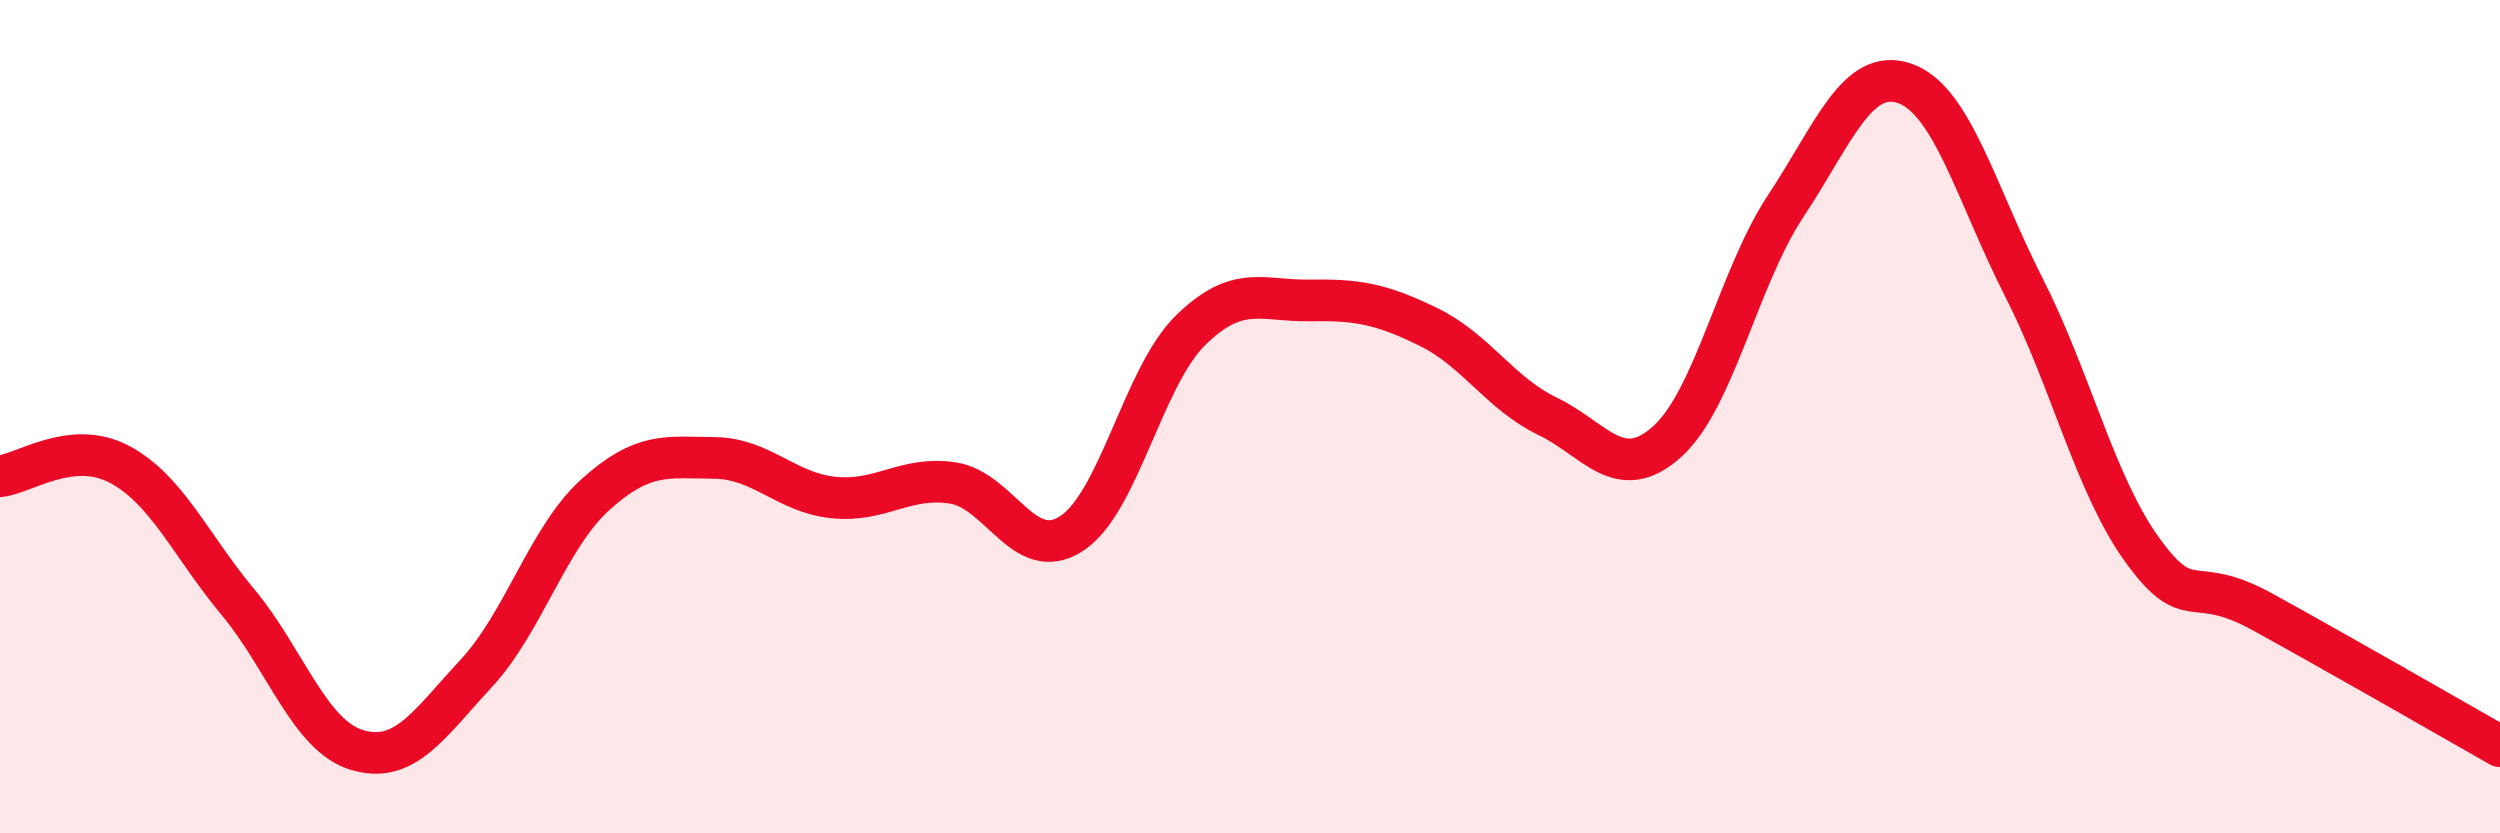
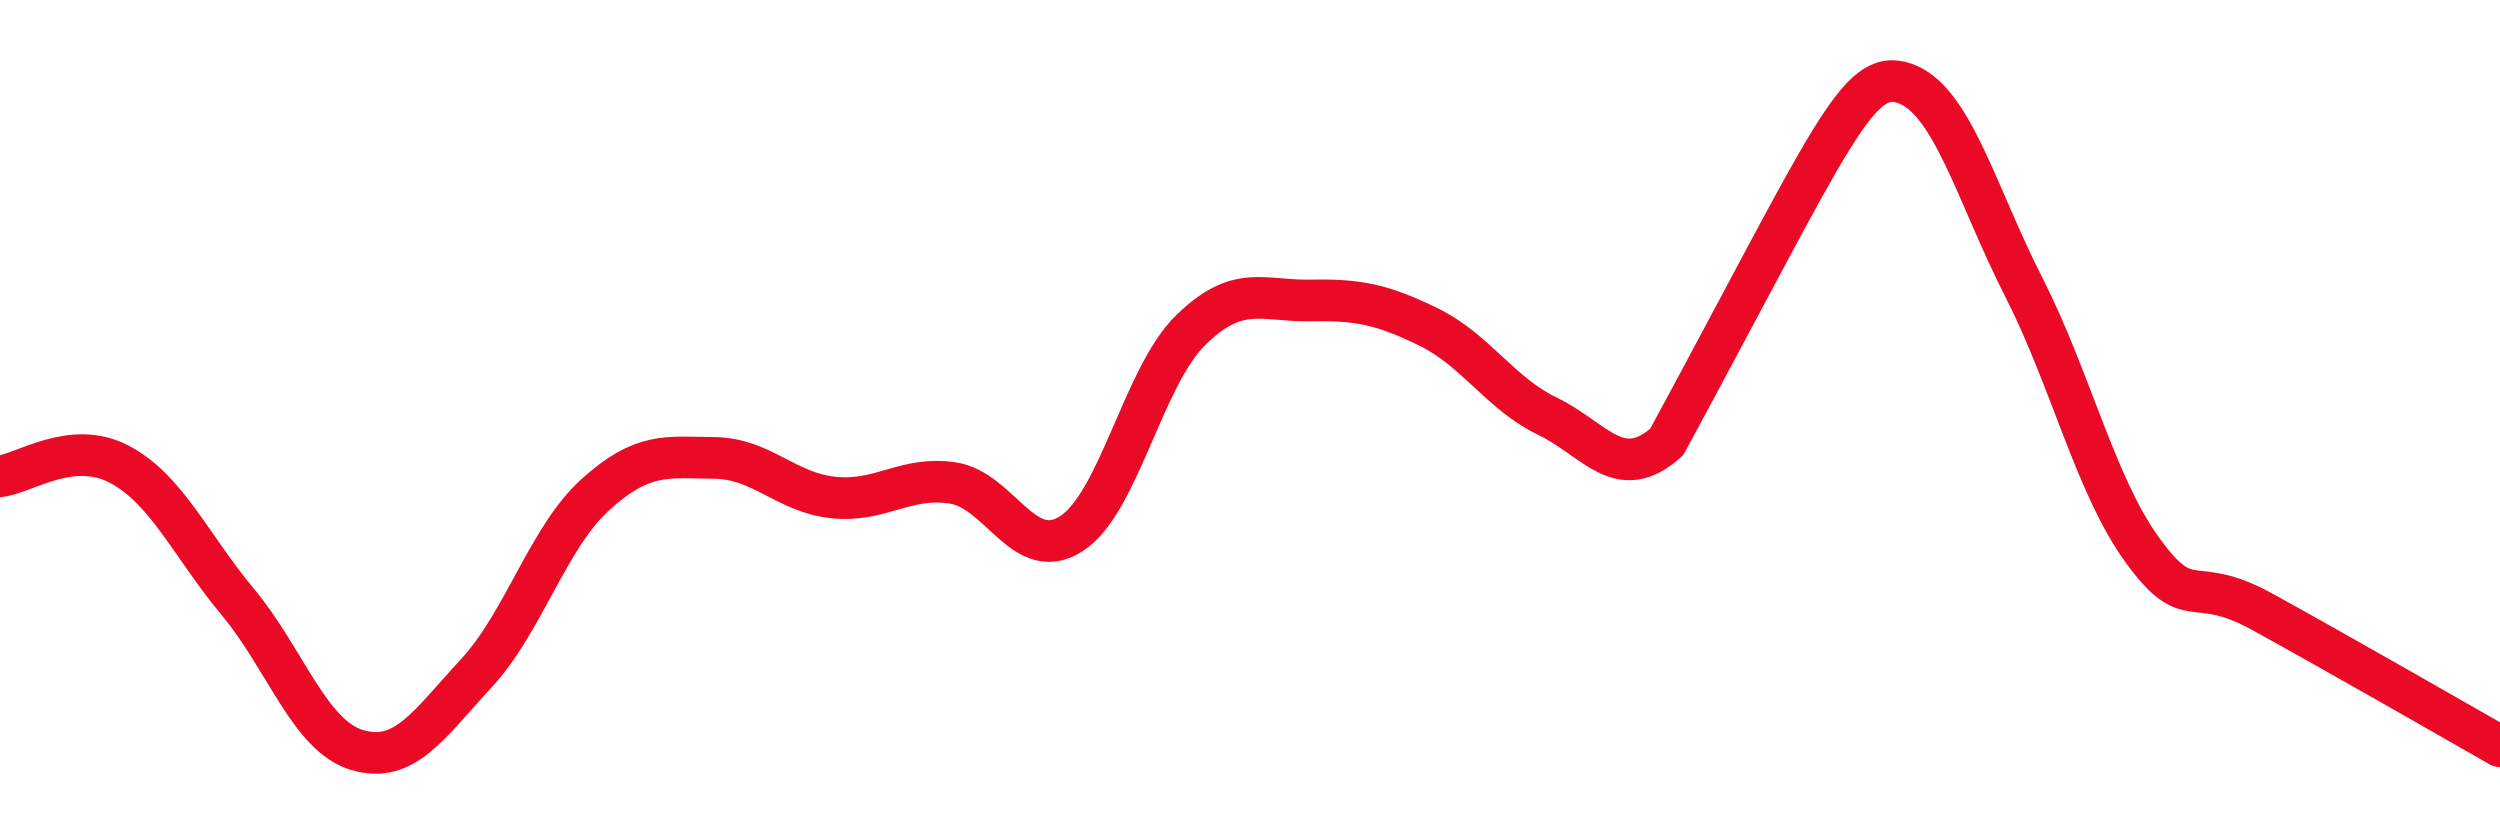
<svg xmlns="http://www.w3.org/2000/svg" width="60" height="20" viewBox="0 0 60 20">
-   <path d="M 0,11.43 C 0.57,11.37 1.72,10.54 2.86,11.14 C 4,11.74 4.57,13.08 5.71,14.45 C 6.85,15.82 7.43,17.66 8.57,18 C 9.71,18.34 10.29,17.39 11.43,16.16 C 12.57,14.93 13.15,12.9 14.29,11.87 C 15.43,10.84 16,10.98 17.14,10.99 C 18.28,11 18.86,11.82 20,11.94 C 21.14,12.06 21.72,11.42 22.86,11.59 C 24,11.76 24.57,13.54 25.71,12.81 C 26.85,12.08 27.43,9.05 28.57,7.93 C 29.71,6.81 30.29,7.23 31.43,7.21 C 32.57,7.19 33.15,7.29 34.29,7.85 C 35.43,8.41 36,9.44 37.14,9.99 C 38.28,10.54 38.86,11.62 40,10.61 C 41.14,9.6 41.72,6.66 42.86,4.94 C 44,3.22 44.57,1.61 45.71,2 C 46.85,2.39 47.43,4.65 48.57,6.89 C 49.71,9.13 50.29,11.66 51.43,13.22 C 52.57,14.78 52.58,13.74 54.29,14.68 C 56,15.62 58.86,17.26 60,17.91L60 20L0 20Z" fill="#EB0A25" opacity="0.1" stroke-linecap="round" stroke-linejoin="round" />
-   <path d="M 0,11.43 C 0.57,11.37 1.72,10.54 2.86,11.14 C 4,11.74 4.57,13.08 5.71,14.45 C 6.85,15.82 7.43,17.66 8.57,18 C 9.71,18.34 10.29,17.39 11.43,16.16 C 12.57,14.93 13.15,12.9 14.29,11.87 C 15.43,10.84 16,10.98 17.14,10.99 C 18.28,11 18.86,11.82 20,11.94 C 21.14,12.06 21.72,11.42 22.86,11.59 C 24,11.76 24.57,13.54 25.71,12.81 C 26.85,12.08 27.43,9.05 28.57,7.93 C 29.71,6.81 30.29,7.23 31.43,7.21 C 32.57,7.19 33.15,7.29 34.29,7.85 C 35.43,8.41 36,9.44 37.14,9.99 C 38.28,10.54 38.86,11.62 40,10.61 C 41.14,9.6 41.72,6.66 42.86,4.94 C 44,3.22 44.57,1.61 45.71,2 C 46.85,2.39 47.43,4.65 48.57,6.89 C 49.71,9.13 50.29,11.66 51.43,13.22 C 52.57,14.78 52.58,13.74 54.29,14.68 C 56,15.62 58.86,17.26 60,17.91" stroke="#EB0A25" stroke-width="1" fill="none" stroke-linecap="round" stroke-linejoin="round" />
+   <path d="M 0,11.43 C 0.57,11.37 1.72,10.54 2.86,11.14 C 4,11.74 4.57,13.08 5.71,14.45 C 6.85,15.82 7.43,17.66 8.57,18 C 9.71,18.34 10.29,17.39 11.43,16.16 C 12.57,14.93 13.15,12.9 14.29,11.87 C 15.43,10.84 16,10.98 17.14,10.99 C 18.28,11 18.86,11.82 20,11.94 C 21.14,12.06 21.72,11.42 22.86,11.59 C 24,11.76 24.57,13.54 25.71,12.81 C 26.85,12.08 27.43,9.05 28.57,7.93 C 29.71,6.81 30.29,7.23 31.43,7.21 C 32.57,7.19 33.15,7.29 34.29,7.85 C 35.43,8.41 36,9.44 37.14,9.99 C 38.28,10.54 38.86,11.62 40,10.61 C 44,3.22 44.57,1.61 45.71,2 C 46.85,2.39 47.43,4.65 48.57,6.89 C 49.71,9.13 50.29,11.66 51.43,13.22 C 52.57,14.78 52.58,13.74 54.29,14.68 C 56,15.62 58.86,17.26 60,17.91" stroke="#EB0A25" stroke-width="1" fill="none" stroke-linecap="round" stroke-linejoin="round" />
</svg>